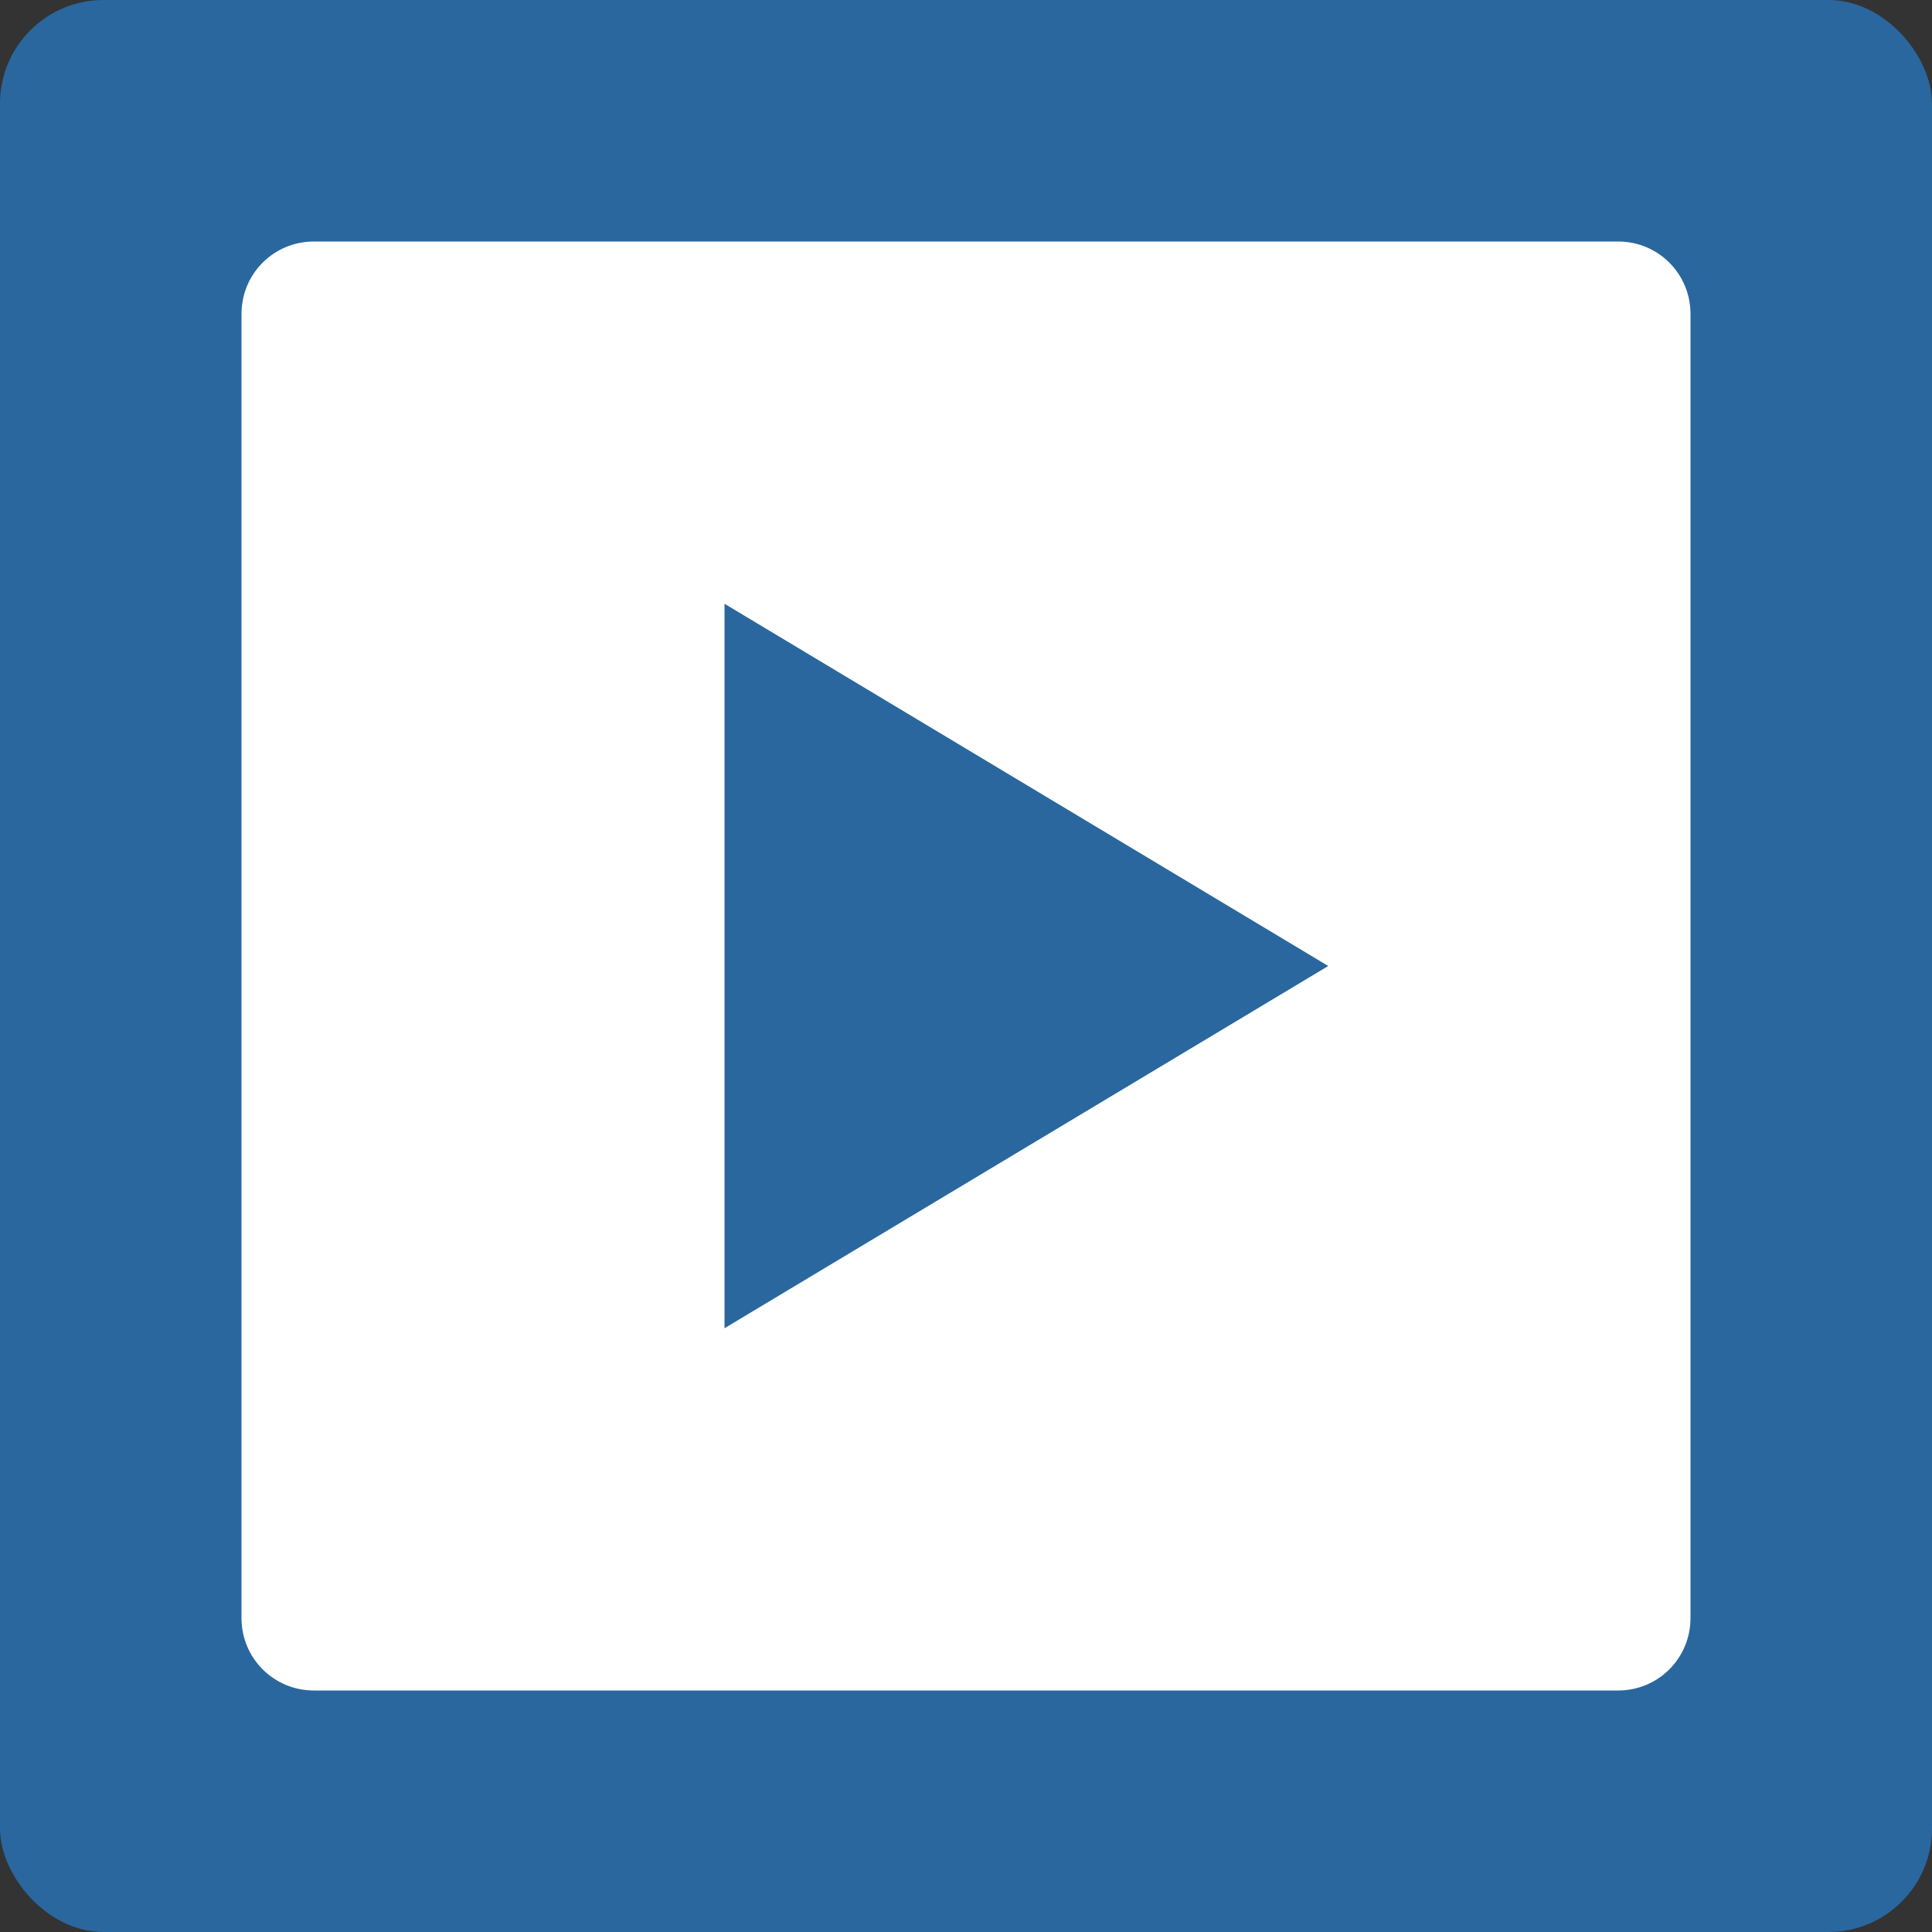
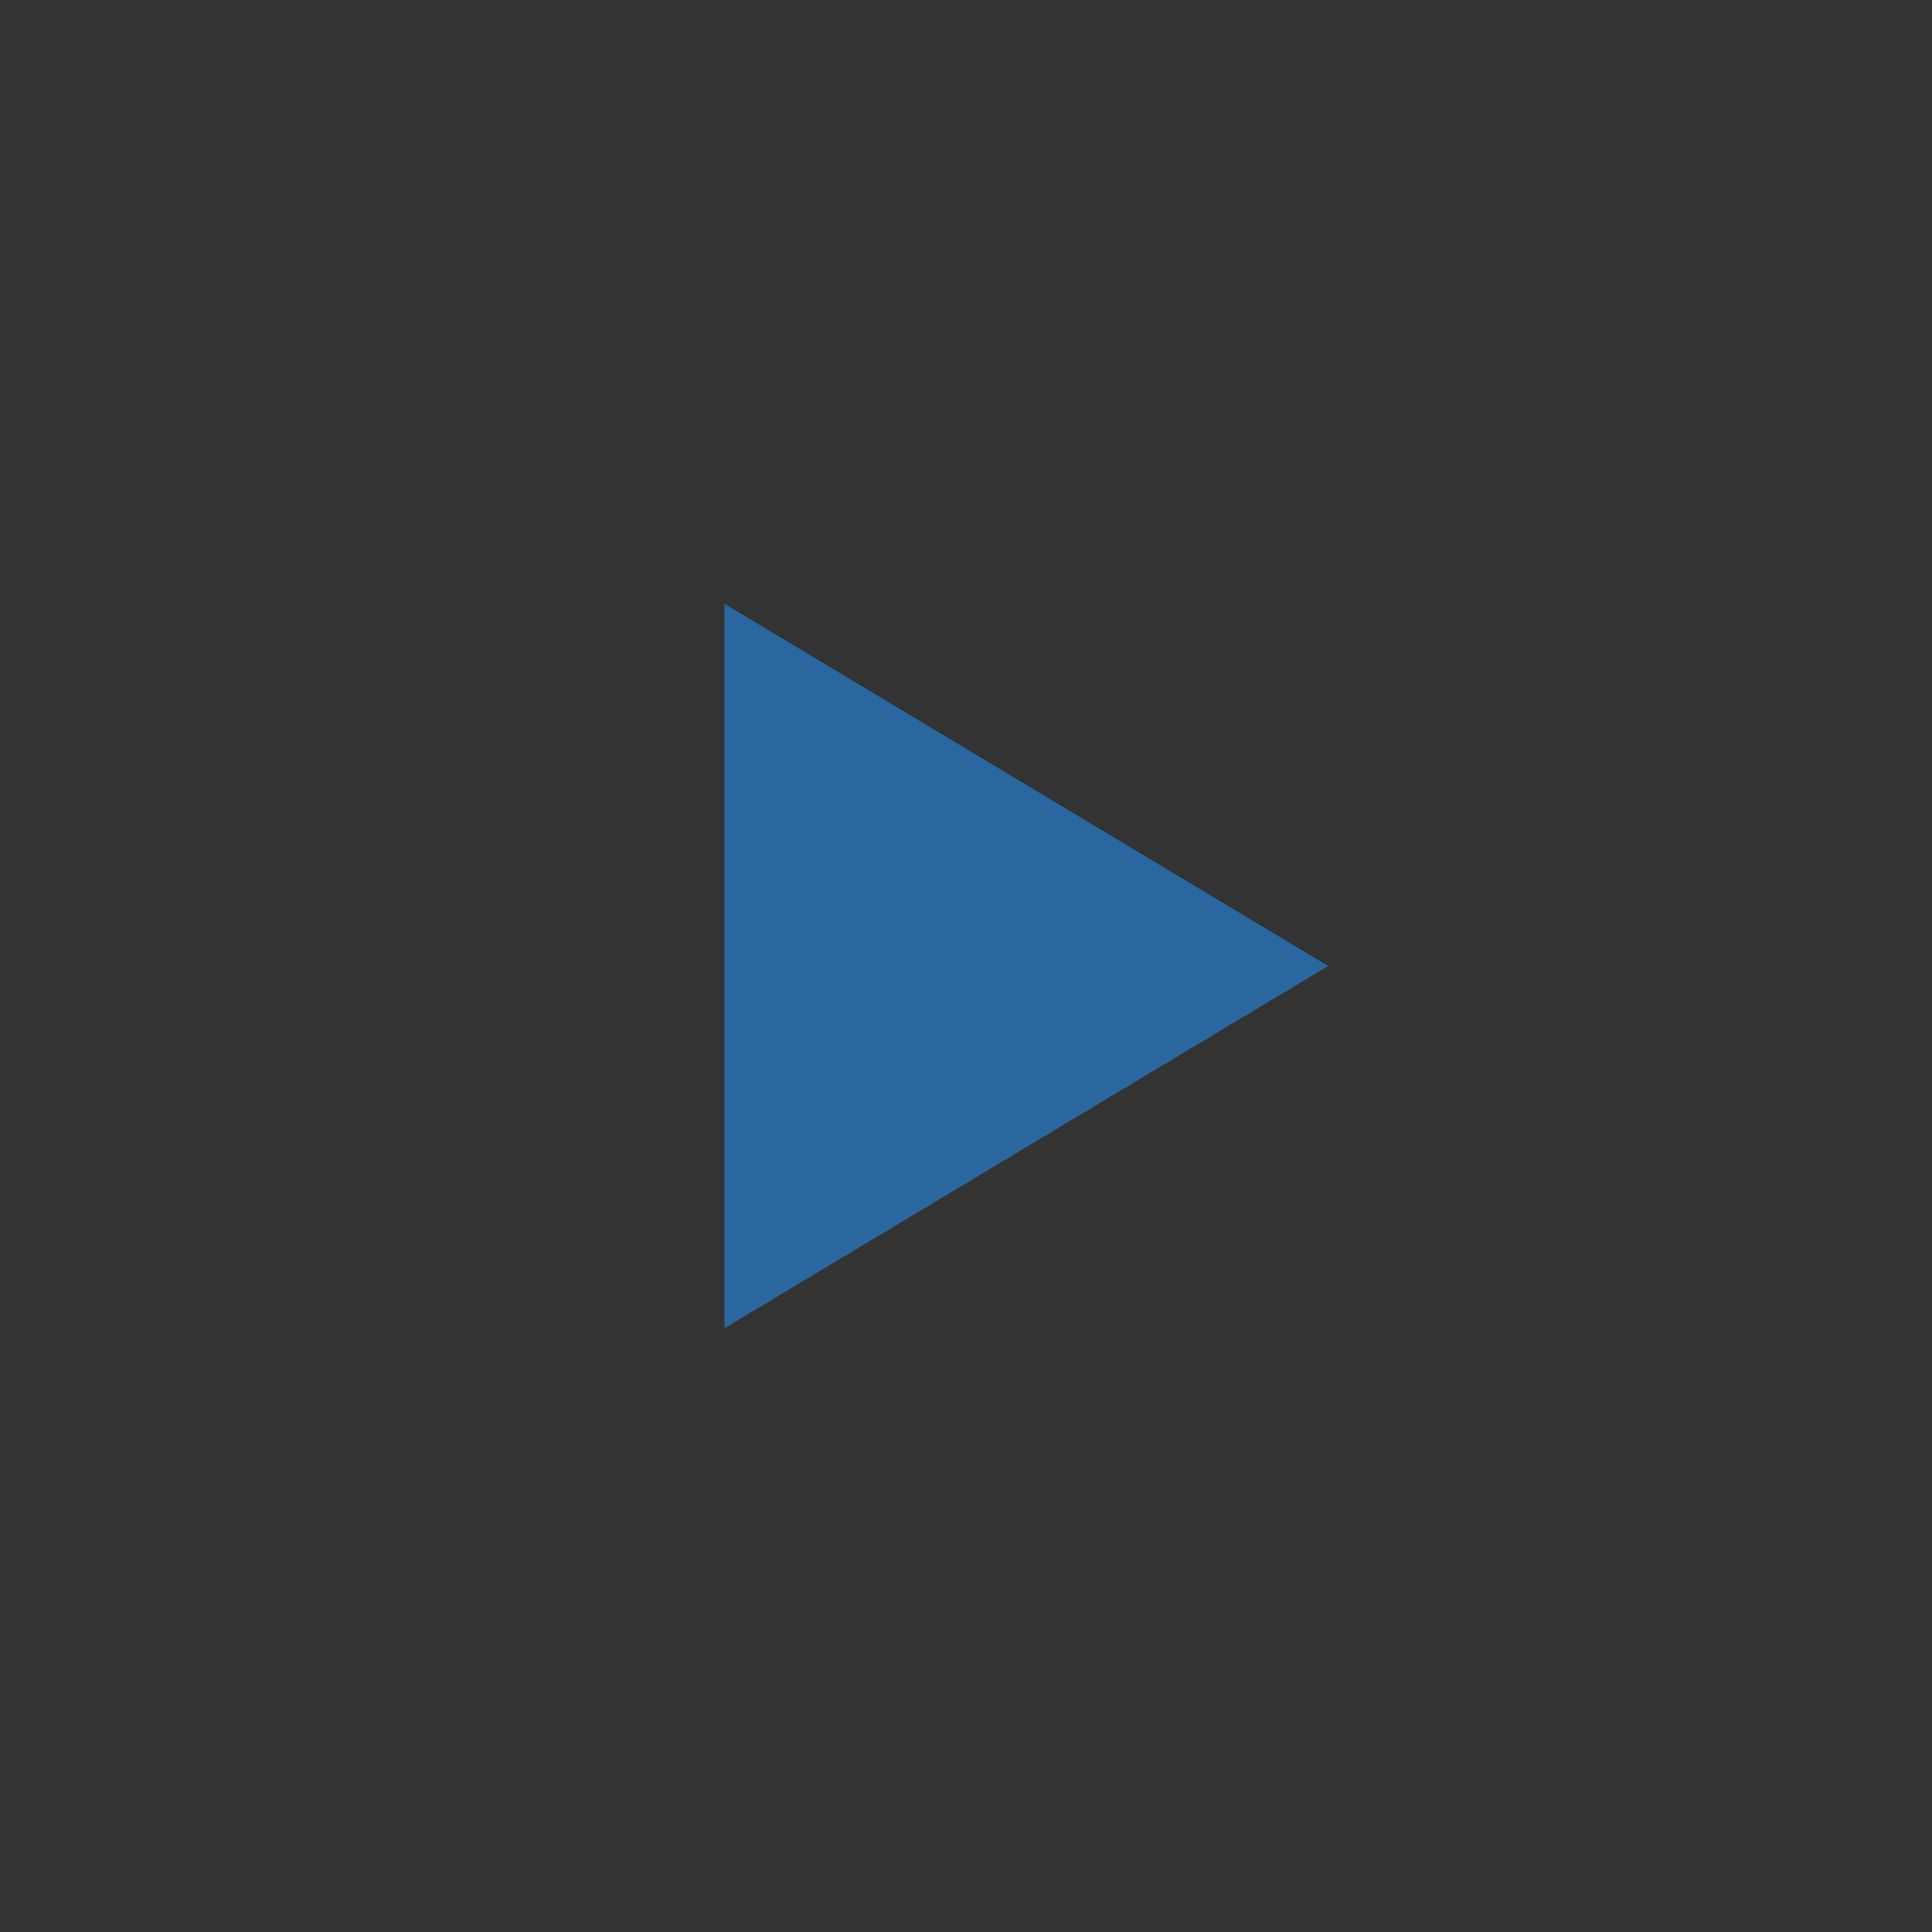
<svg xmlns="http://www.w3.org/2000/svg" width="16" height="16" version="1">
  <rect width="100%" height="100%" fill="#333333" stroke="none" />
-   <rect style="fill:#29679e" width="16" height="16" x="0" y="0" rx=".857" ry=".857" />
-   <path style="fill:#ffffff" d="M 2.6,2 C 2.267,2 2,2.267 2,2.6 l 0,10.8 c 0,0.333 0.267,0.6 0.6,0.6 l 10.8,0 c 0.333,0 0.6,-0.267 0.6,-0.6 l 0,-10.8 c 0,-0.333 -0.267,-0.6 -0.6,-0.6 l -10.8,0 z" />
  <path style="fill:#29679e" d="M 6,5 8.5,6.5 11,8 8.5,9.5 6,11 6,5 Z" />
</svg>